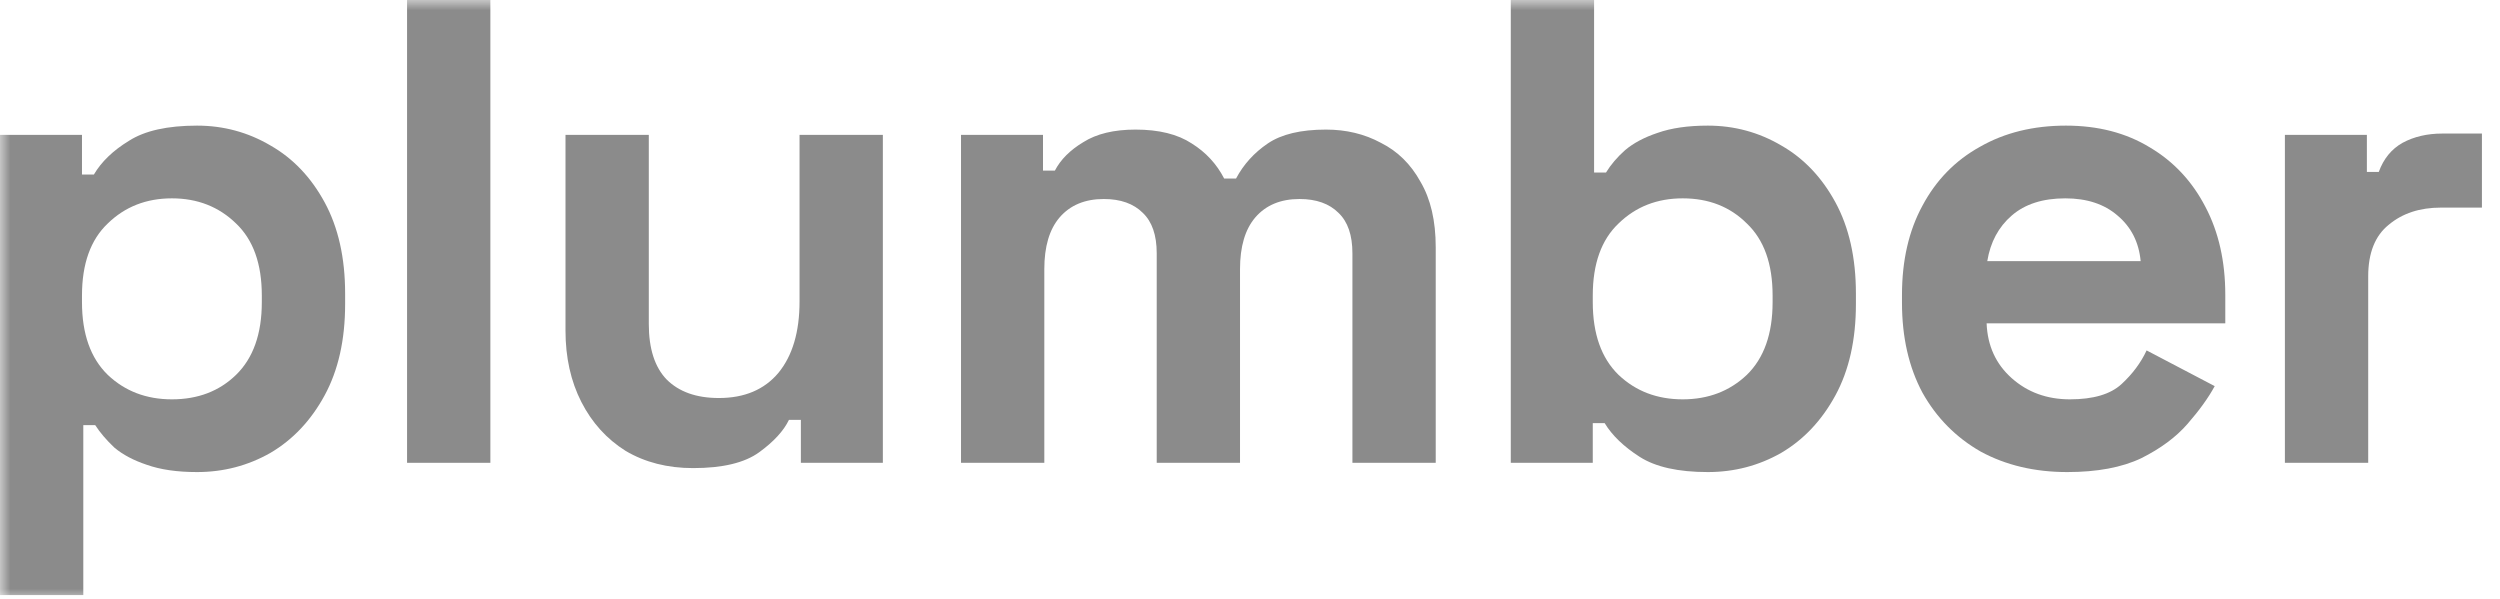
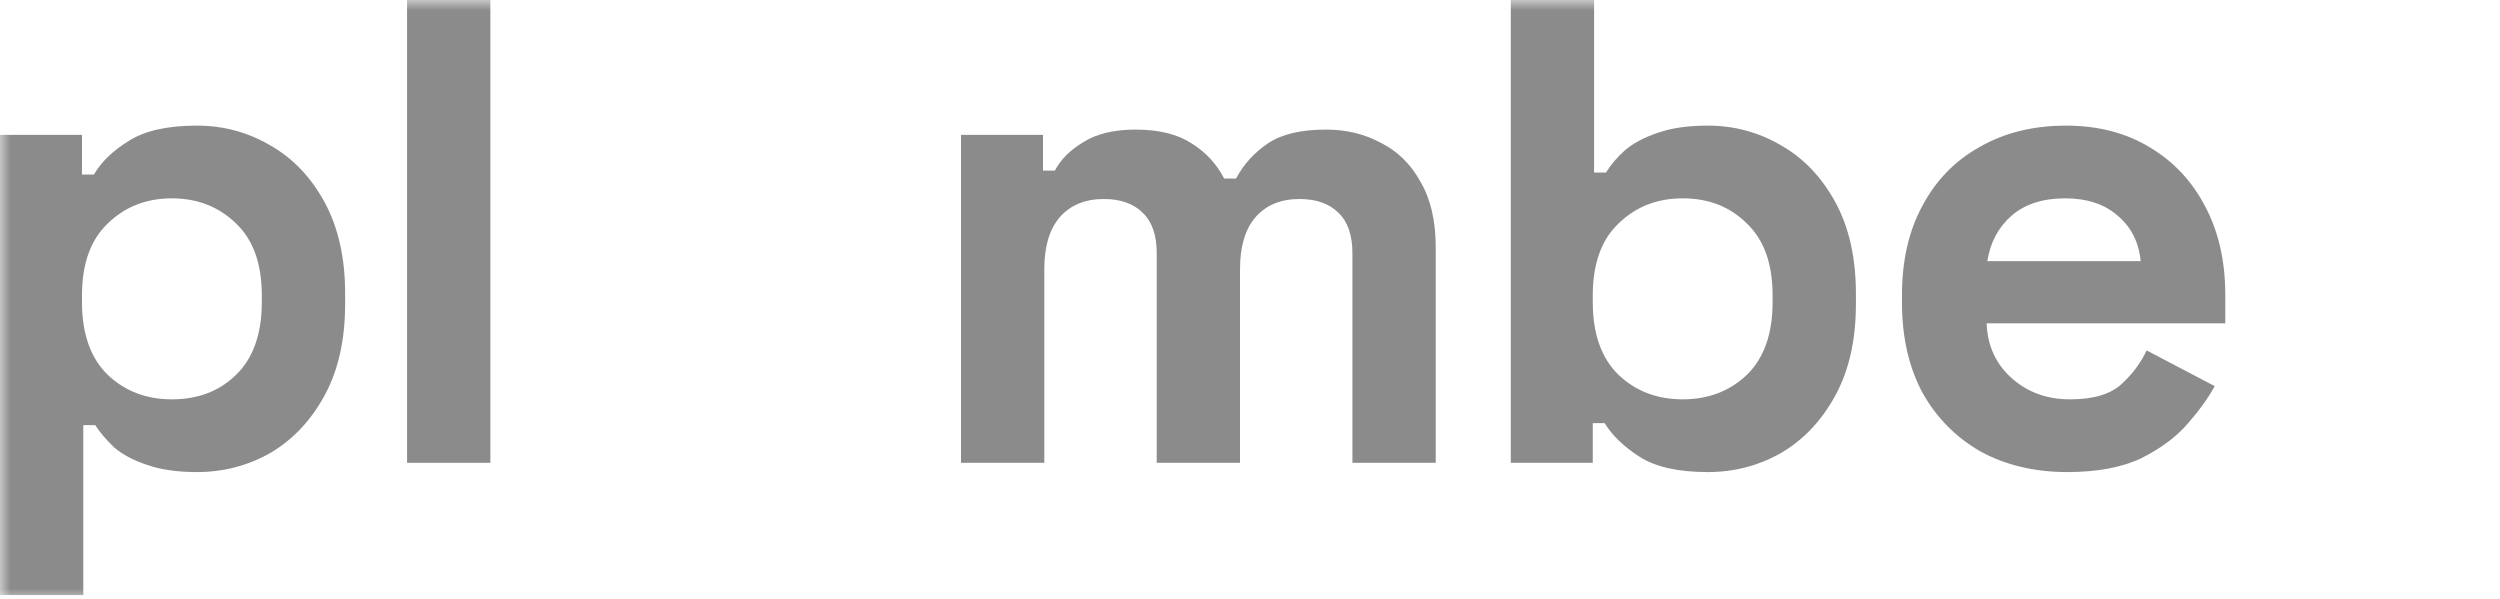
<svg xmlns="http://www.w3.org/2000/svg" width="121" height="29" viewBox="0 0 121 29" fill="none">
  <g clip-path="url(#clip0_7225_216)">
    <mask id="mask0_7225_216" style="mask-type:luminance" maskUnits="userSpaceOnUse" x="0" y="0" width="121" height="29">
      <path d="M121 0H0V29H121V0Z" fill="white" />
    </mask>
    <g mask="url(#mask0_7225_216)">
-       <path d="M110.589 22.4V6.528H114.557V8.32H115.133C115.367 7.68 115.751 7.211 116.285 6.912C116.839 6.613 117.479 6.464 118.205 6.464H120.125V10.048H118.141C117.117 10.048 116.274 10.325 115.613 10.88C114.951 11.413 114.621 12.245 114.621 13.376V22.4H110.589Z" fill="#8B8B8B" />
      <path d="M100.056 22.848C98.477 22.848 97.08 22.517 95.864 21.856C94.669 21.173 93.73 20.224 93.048 19.008C92.386 17.771 92.056 16.32 92.056 14.656V14.272C92.056 12.608 92.386 11.168 93.048 9.952C93.709 8.715 94.637 7.765 95.832 7.104C97.026 6.421 98.413 6.08 99.992 6.08C101.549 6.08 102.904 6.432 104.056 7.136C105.208 7.819 106.104 8.779 106.744 10.016C107.384 11.232 107.704 12.651 107.704 14.272V15.648H96.152C96.194 16.736 96.6 17.621 97.368 18.304C98.136 18.987 99.074 19.328 100.184 19.328C101.314 19.328 102.146 19.083 102.68 18.592C103.213 18.101 103.618 17.557 103.896 16.96L107.192 18.688C106.893 19.243 106.456 19.851 105.88 20.512C105.325 21.152 104.578 21.707 103.64 22.176C102.701 22.624 101.506 22.848 100.056 22.848ZM96.184 12.64H103.608C103.522 11.723 103.149 10.987 102.488 10.432C101.848 9.877 101.005 9.6 99.96 9.6C98.872 9.6 98.008 9.877 97.368 10.432C96.728 10.987 96.333 11.723 96.184 12.64Z" fill="#8B8B8B" />
      <path d="M82.658 22.848C81.228 22.848 80.13 22.603 79.362 22.112C78.594 21.621 78.028 21.077 77.666 20.48H77.09V22.4H73.122V0H77.154V8.352H77.73C77.964 7.968 78.274 7.605 78.658 7.264C79.063 6.923 79.586 6.645 80.226 6.432C80.887 6.197 81.698 6.08 82.658 6.08C83.938 6.08 85.122 6.4 86.21 7.04C87.298 7.659 88.172 8.576 88.834 9.792C89.495 11.008 89.826 12.48 89.826 14.208V14.72C89.826 16.448 89.495 17.92 88.834 19.136C88.172 20.352 87.298 21.28 86.21 21.92C85.122 22.539 83.938 22.848 82.658 22.848ZM81.442 19.328C82.679 19.328 83.714 18.933 84.546 18.144C85.378 17.333 85.794 16.16 85.794 14.624V14.304C85.794 12.768 85.378 11.605 84.546 10.816C83.735 10.005 82.7 9.6 81.442 9.6C80.204 9.6 79.17 10.005 78.338 10.816C77.506 11.605 77.09 12.768 77.09 14.304V14.624C77.09 16.16 77.506 17.333 78.338 18.144C79.17 18.933 80.204 19.328 81.442 19.328Z" fill="#8B8B8B" />
      <path d="M46.513 22.4V6.528H50.481V8.256H51.057C51.334 7.723 51.793 7.264 52.433 6.88C53.073 6.475 53.916 6.272 54.961 6.272C56.092 6.272 56.998 6.496 57.681 6.944C58.364 7.371 58.886 7.936 59.249 8.64H59.825C60.188 7.957 60.7 7.392 61.361 6.944C62.022 6.496 62.961 6.272 64.177 6.272C65.158 6.272 66.044 6.485 66.833 6.912C67.644 7.317 68.284 7.947 68.753 8.8C69.244 9.632 69.489 10.688 69.489 11.968V22.4H65.457V12.256C65.457 11.381 65.233 10.731 64.785 10.304C64.337 9.856 63.708 9.632 62.897 9.632C61.98 9.632 61.265 9.931 60.753 10.528C60.262 11.104 60.017 11.936 60.017 13.024V22.4H55.985V12.256C55.985 11.381 55.761 10.731 55.313 10.304C54.865 9.856 54.236 9.632 53.425 9.632C52.508 9.632 51.793 9.931 51.281 10.528C50.79 11.104 50.545 11.936 50.545 13.024V22.4H46.513Z" fill="#8B8B8B" />
-       <path d="M33.546 22.656C32.309 22.656 31.221 22.379 30.282 21.824C29.365 21.248 28.65 20.459 28.138 19.456C27.626 18.453 27.37 17.301 27.37 16V6.528H31.402V15.68C31.402 16.875 31.69 17.771 32.266 18.368C32.864 18.965 33.706 19.264 34.794 19.264C36.032 19.264 36.992 18.859 37.674 18.048C38.357 17.216 38.698 16.064 38.698 14.592V6.528H42.73V22.4H38.762V20.32H38.186C37.93 20.853 37.45 21.376 36.746 21.888C36.042 22.4 34.976 22.656 33.546 22.656Z" fill="#8B8B8B" />
      <path d="M19.702 22.4V0H23.734V22.4H19.702Z" fill="#8B8B8B" />
      <path d="M0 28.8V6.528H3.968V8.448H4.544C4.907 7.829 5.472 7.285 6.24 6.816C7.008 6.325 8.107 6.08 9.536 6.08C10.816 6.08 12 6.4 13.088 7.04C14.176 7.659 15.051 8.576 15.712 9.792C16.373 11.008 16.704 12.48 16.704 14.208V14.72C16.704 16.448 16.373 17.92 15.712 19.136C15.051 20.352 14.176 21.28 13.088 21.92C12 22.539 10.816 22.848 9.536 22.848C8.576 22.848 7.765 22.731 7.104 22.496C6.464 22.283 5.941 22.005 5.536 21.664C5.152 21.301 4.843 20.939 4.608 20.576H4.032V28.8H0ZM8.32 19.328C9.579 19.328 10.613 18.933 11.424 18.144C12.256 17.333 12.672 16.16 12.672 14.624V14.304C12.672 12.768 12.256 11.605 11.424 10.816C10.592 10.005 9.557 9.6 8.32 9.6C7.083 9.6 6.048 10.005 5.216 10.816C4.384 11.605 3.968 12.768 3.968 14.304V14.624C3.968 16.16 4.384 17.333 5.216 18.144C6.048 18.933 7.083 19.328 8.32 19.328Z" fill="#8B8B8B" />
    </g>
  </g>
  <defs>
    <clipPath id="clip0_7225_216">
      <rect width="121" height="29" fill="white" />
    </clipPath>
  </defs>
</svg>